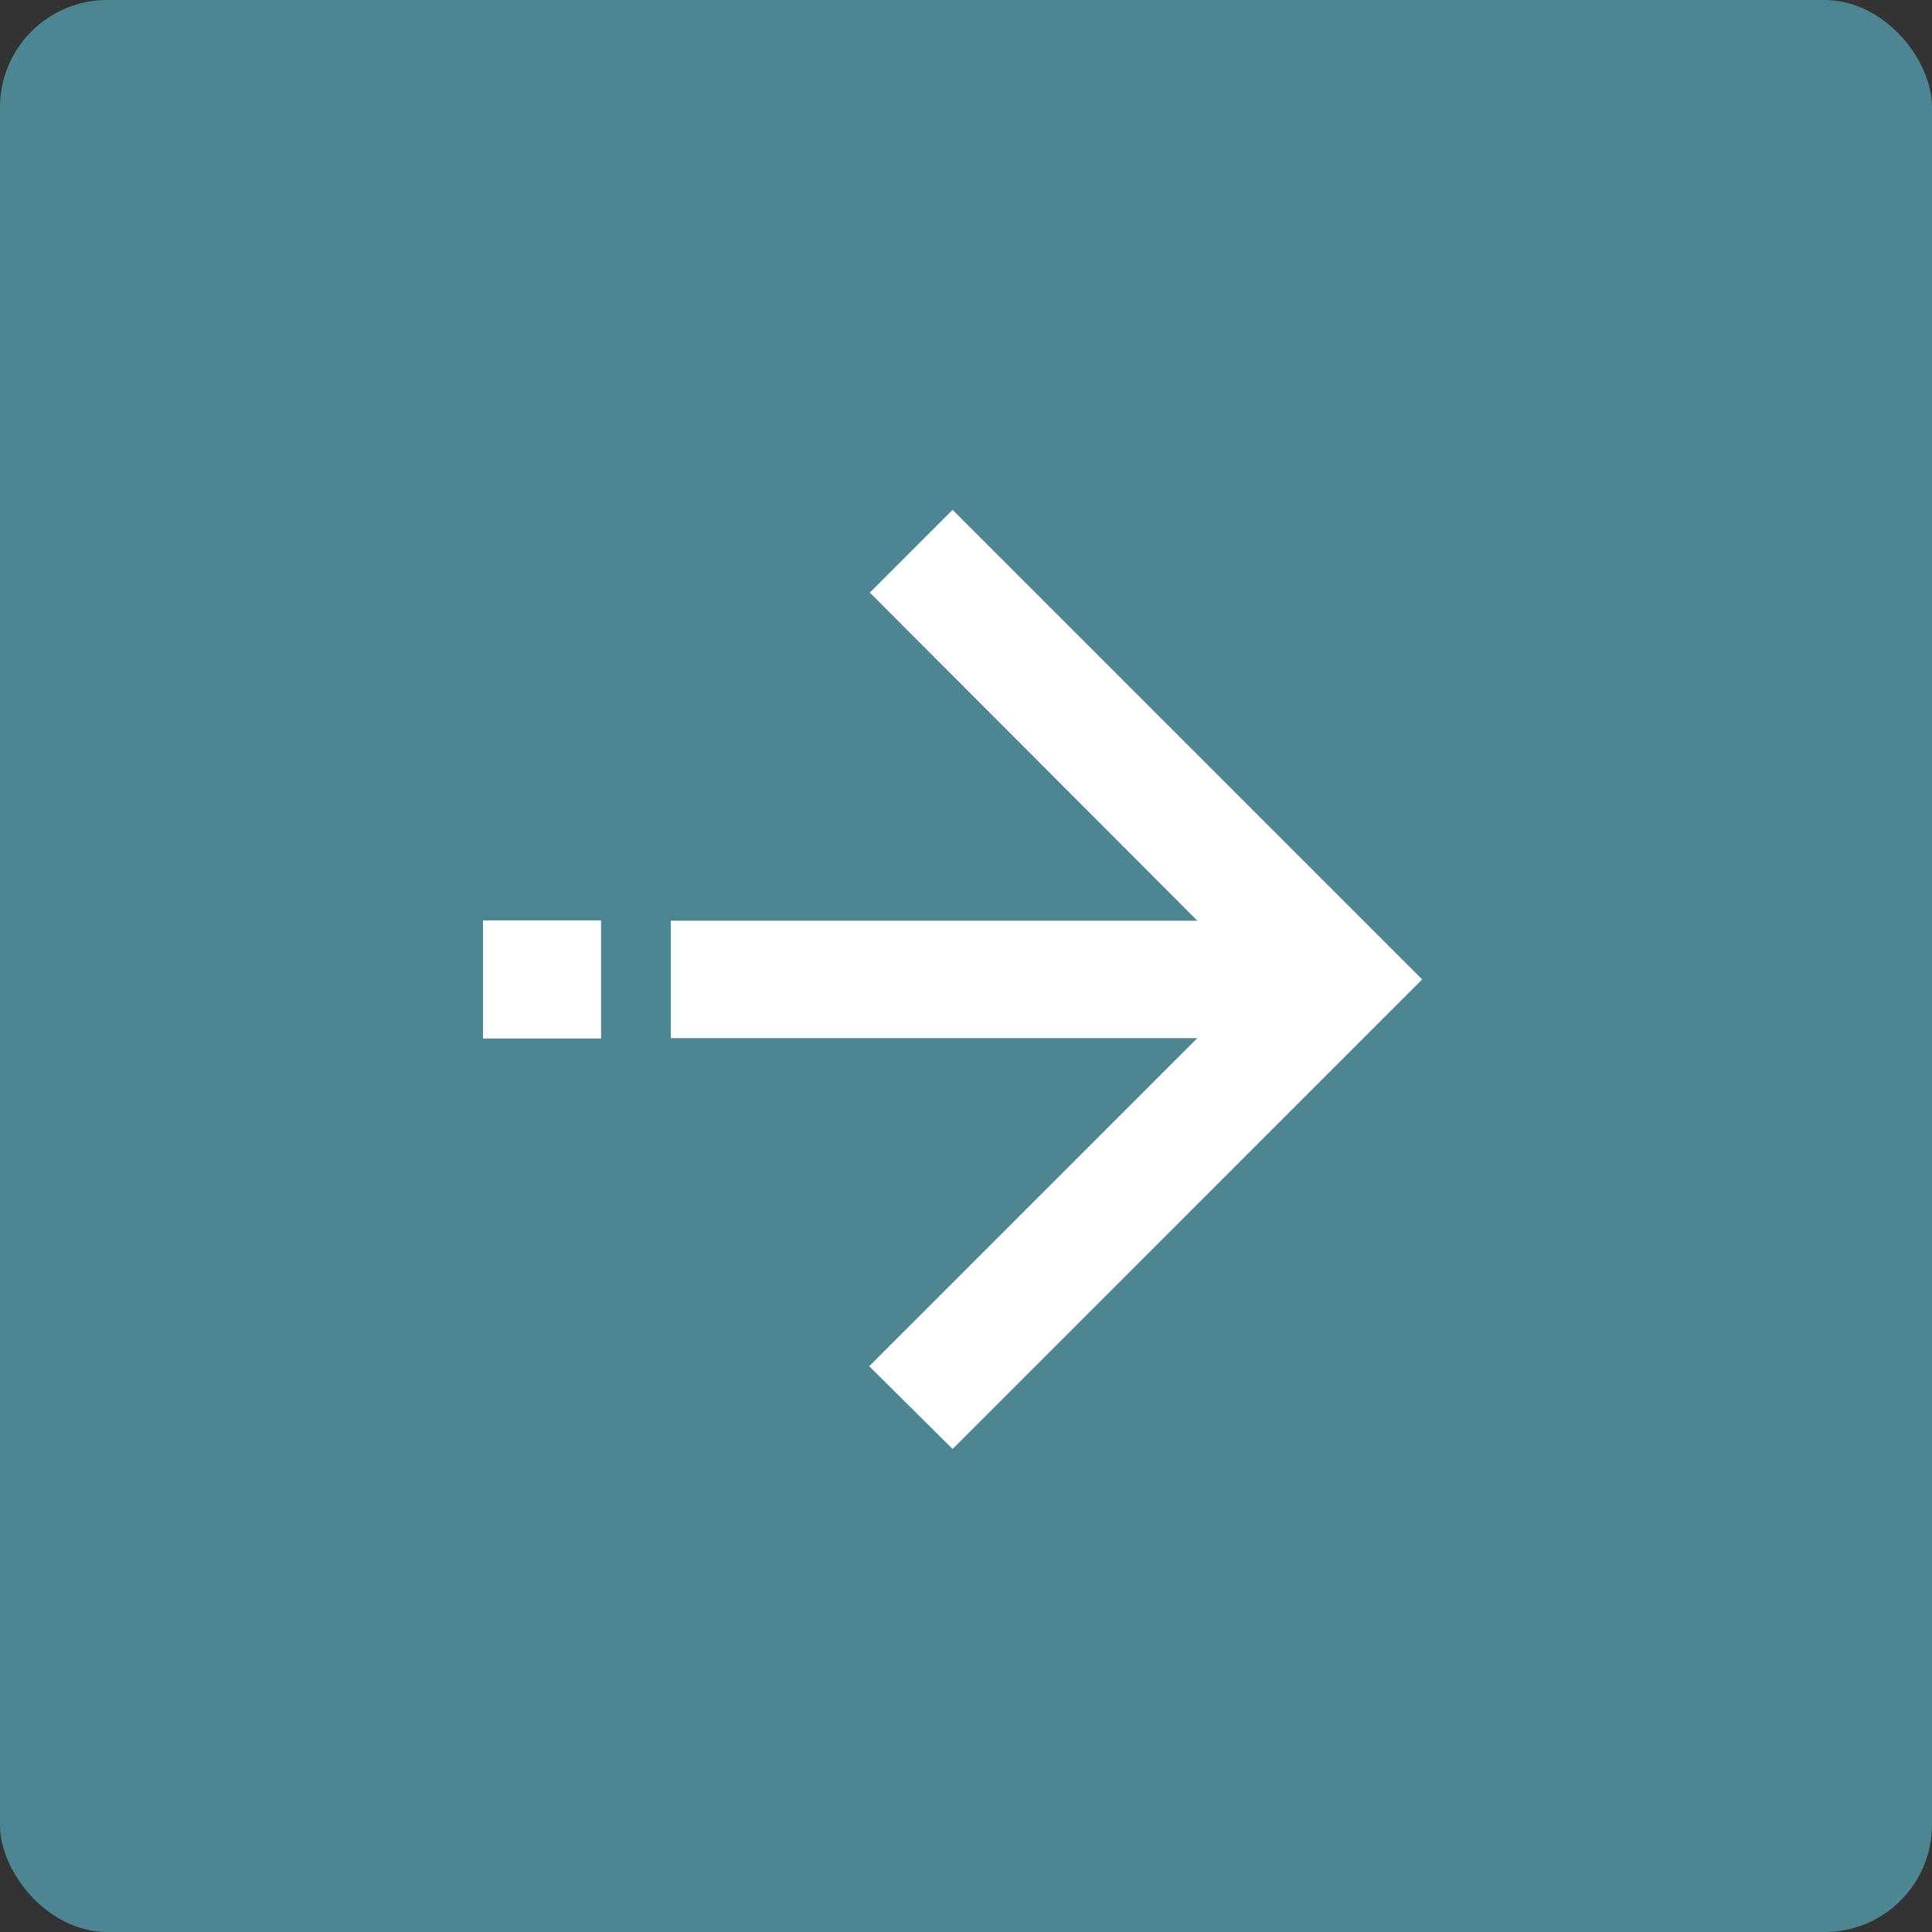
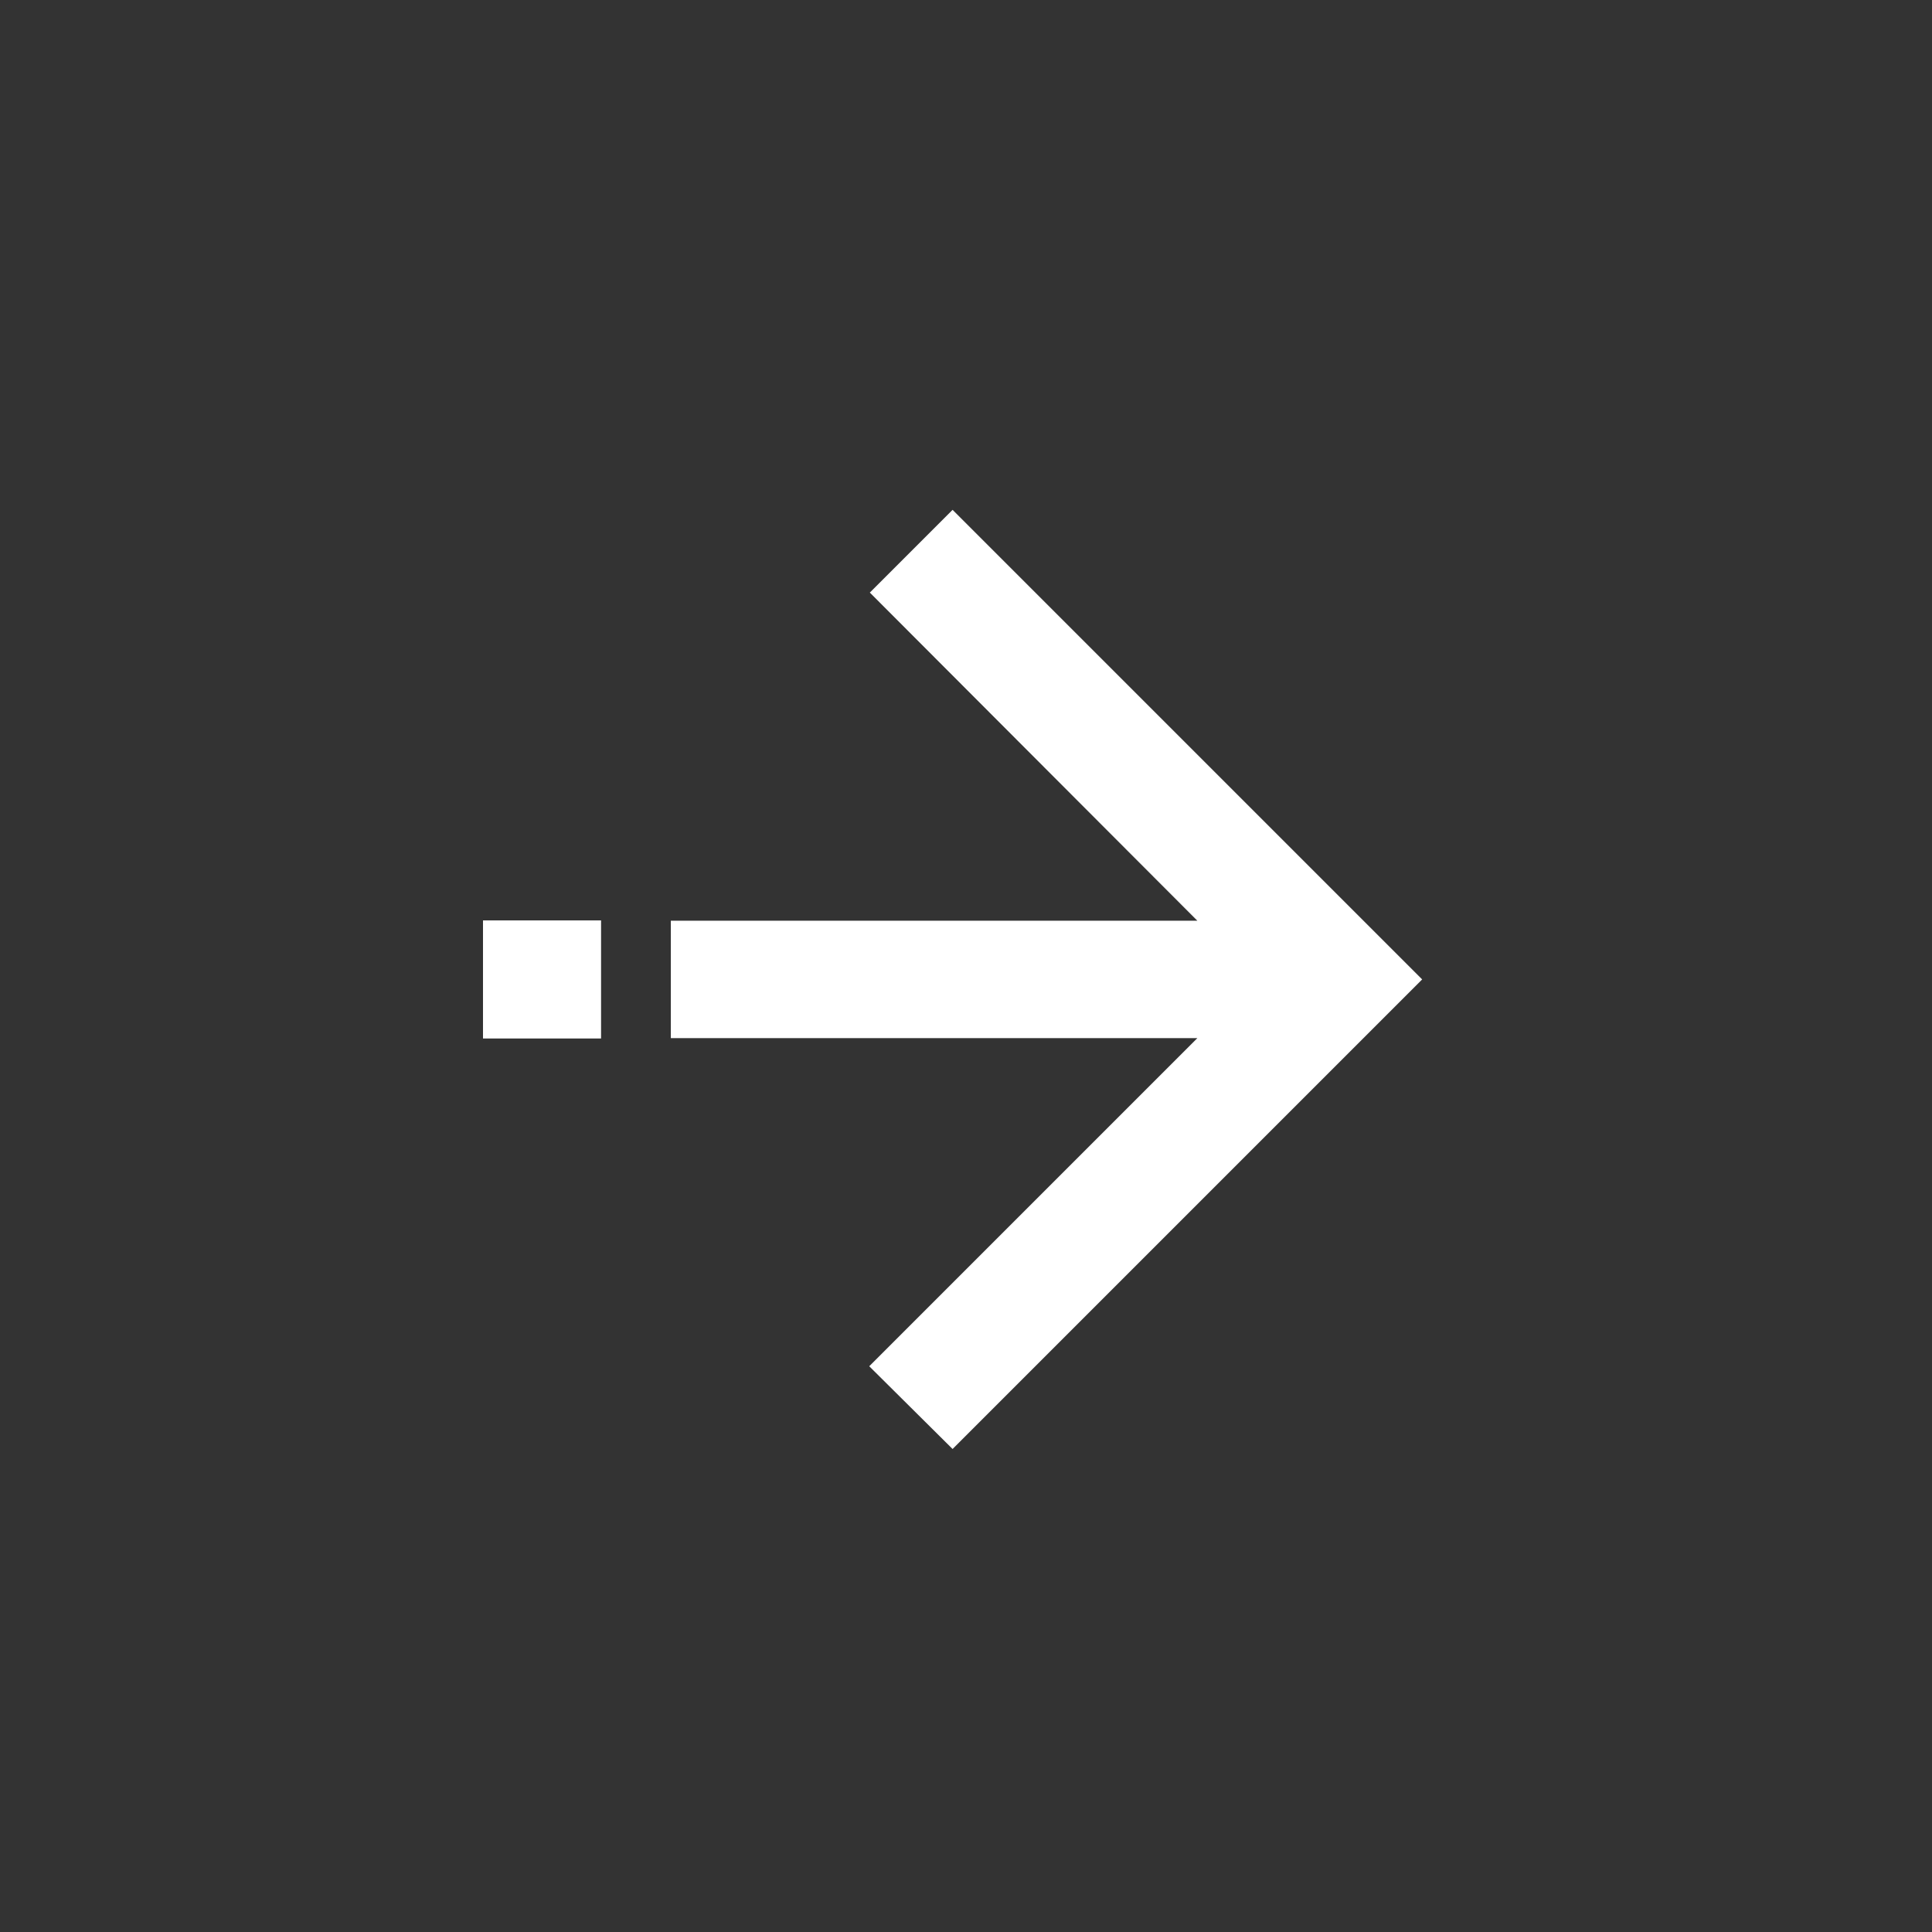
<svg xmlns="http://www.w3.org/2000/svg" width="72" height="72" fill="none">
  <rect width="100%" height="100%" fill="#333333" stroke="none" />
-   <rect width="72" height="72" rx="4" fill="#4D8692" />
  <path d="M25 38.688h19.622L32.394 50.916 35.5 54 53 36.5 35.5 19l-3.084 3.084 12.206 12.229H25v4.374zm-7-4.387h4.4v4.4H18z" fill="#fff" />
</svg>